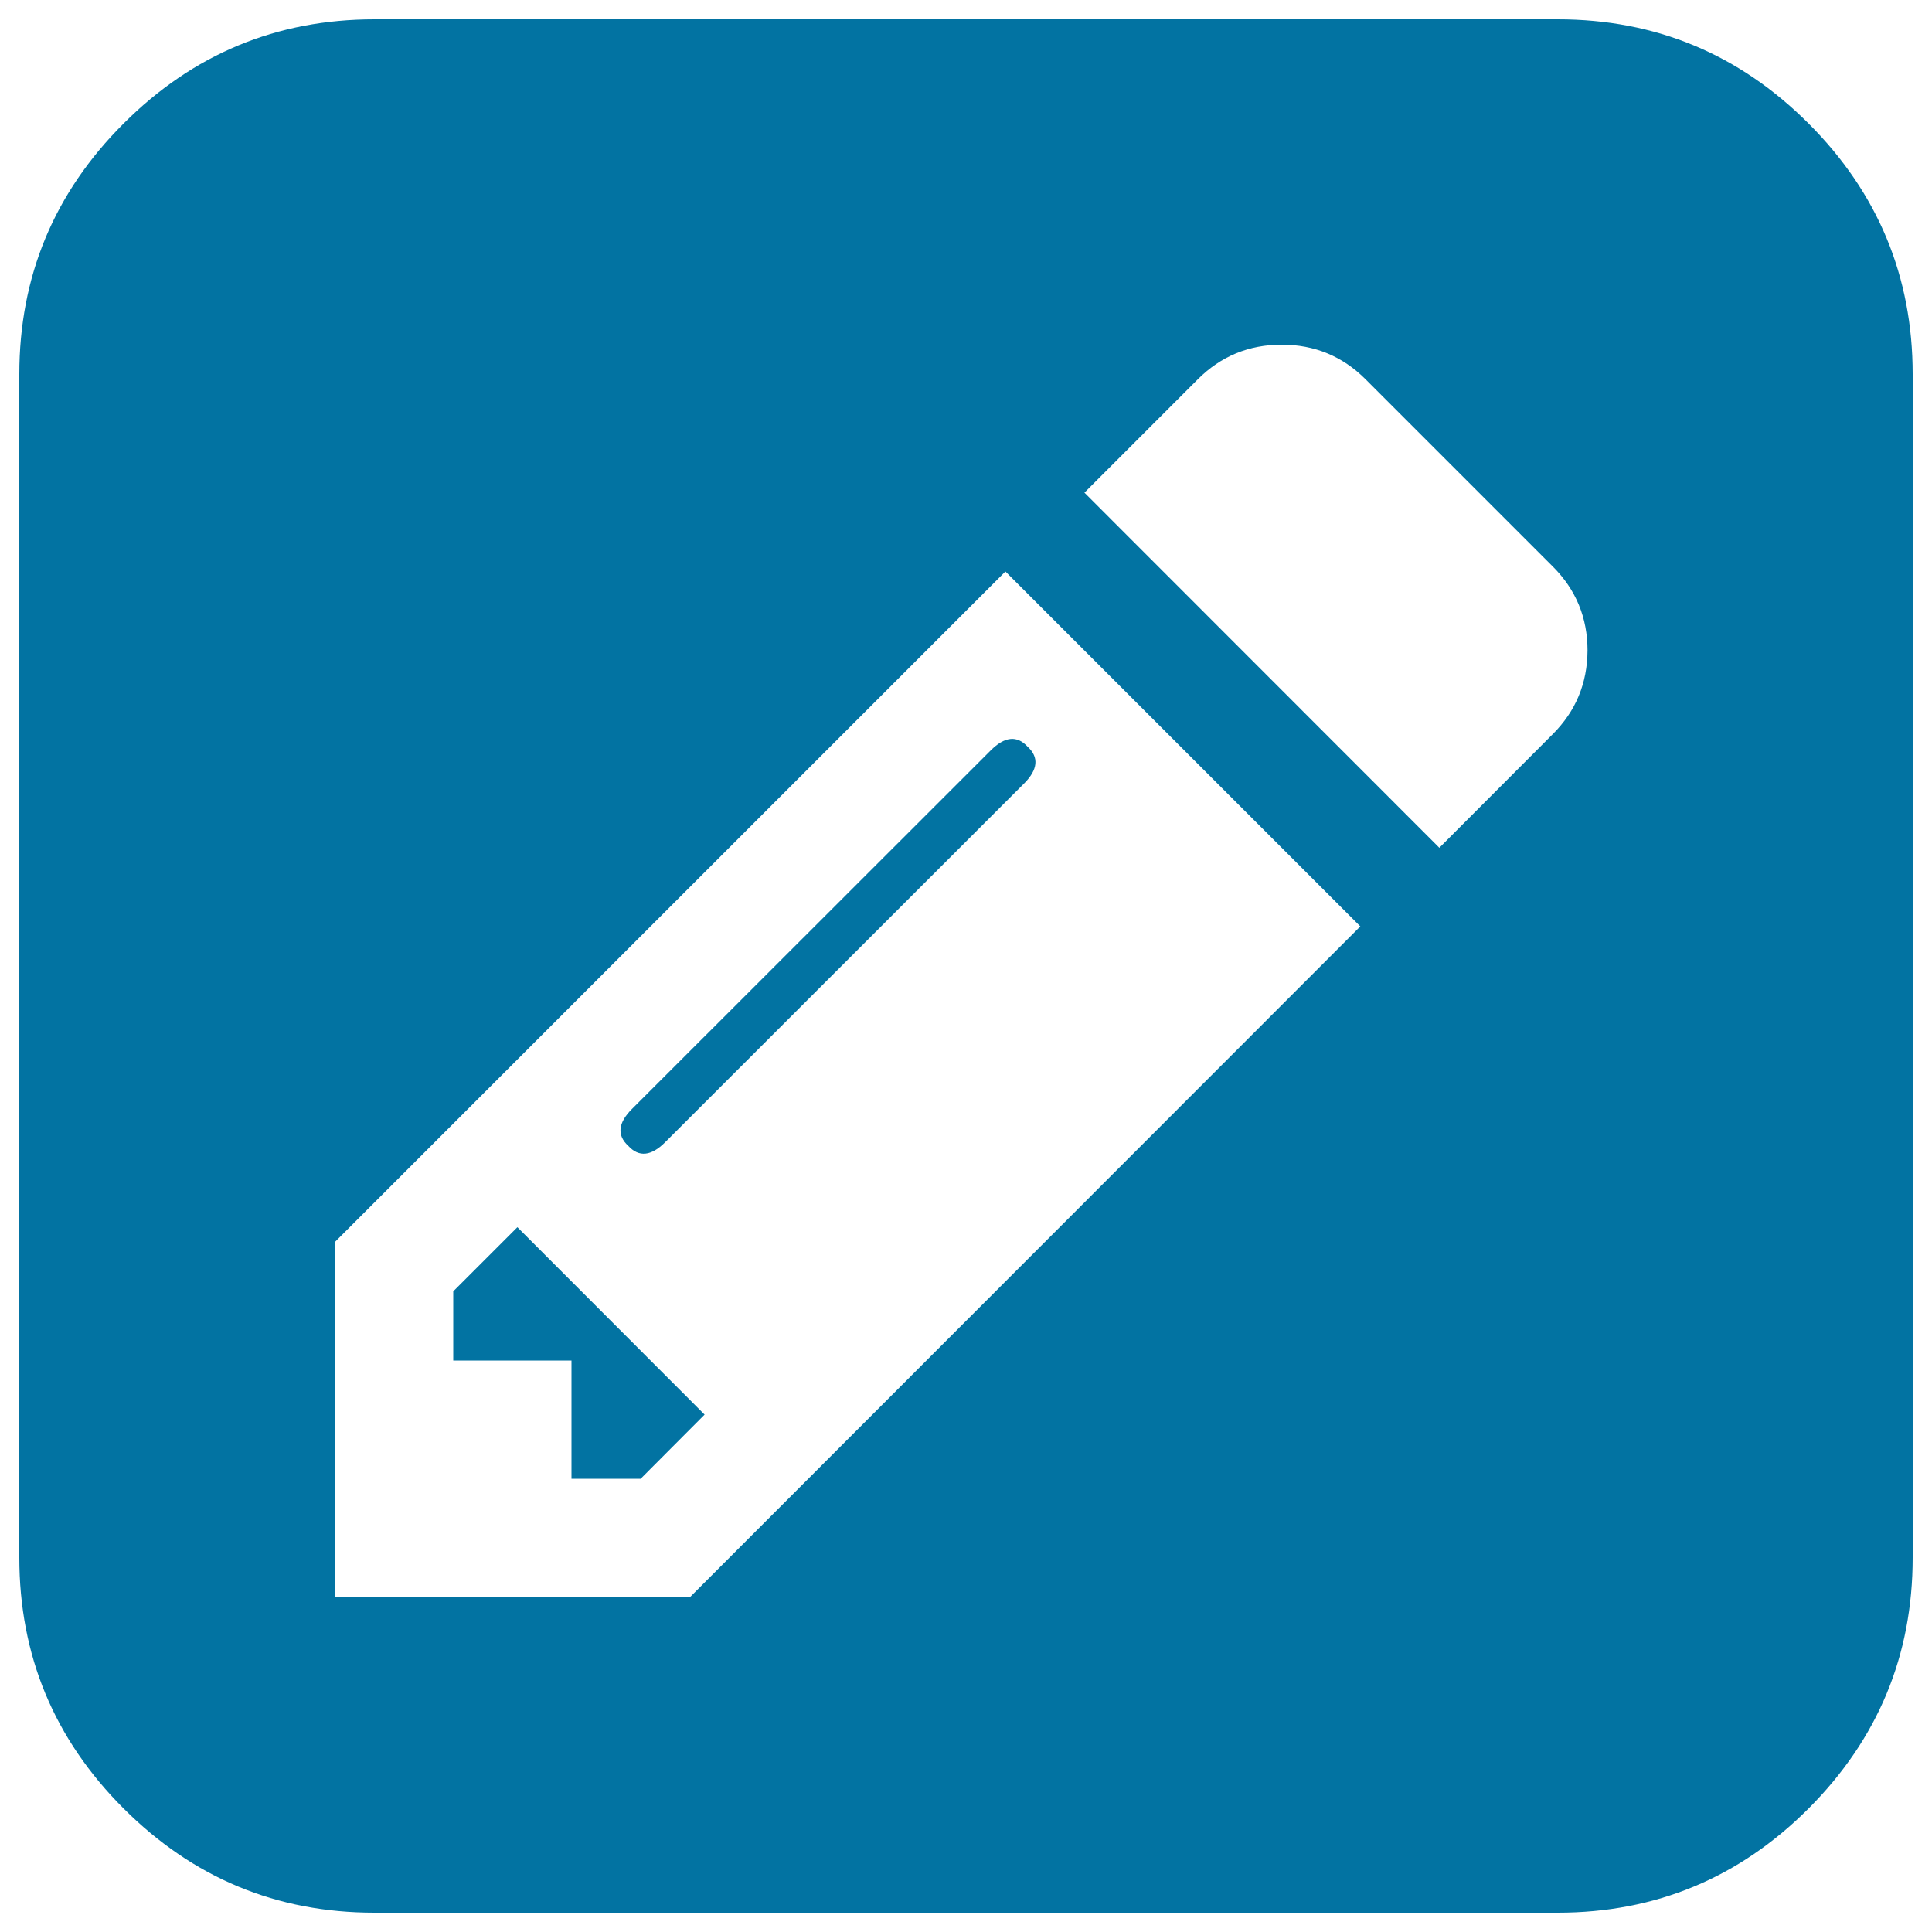
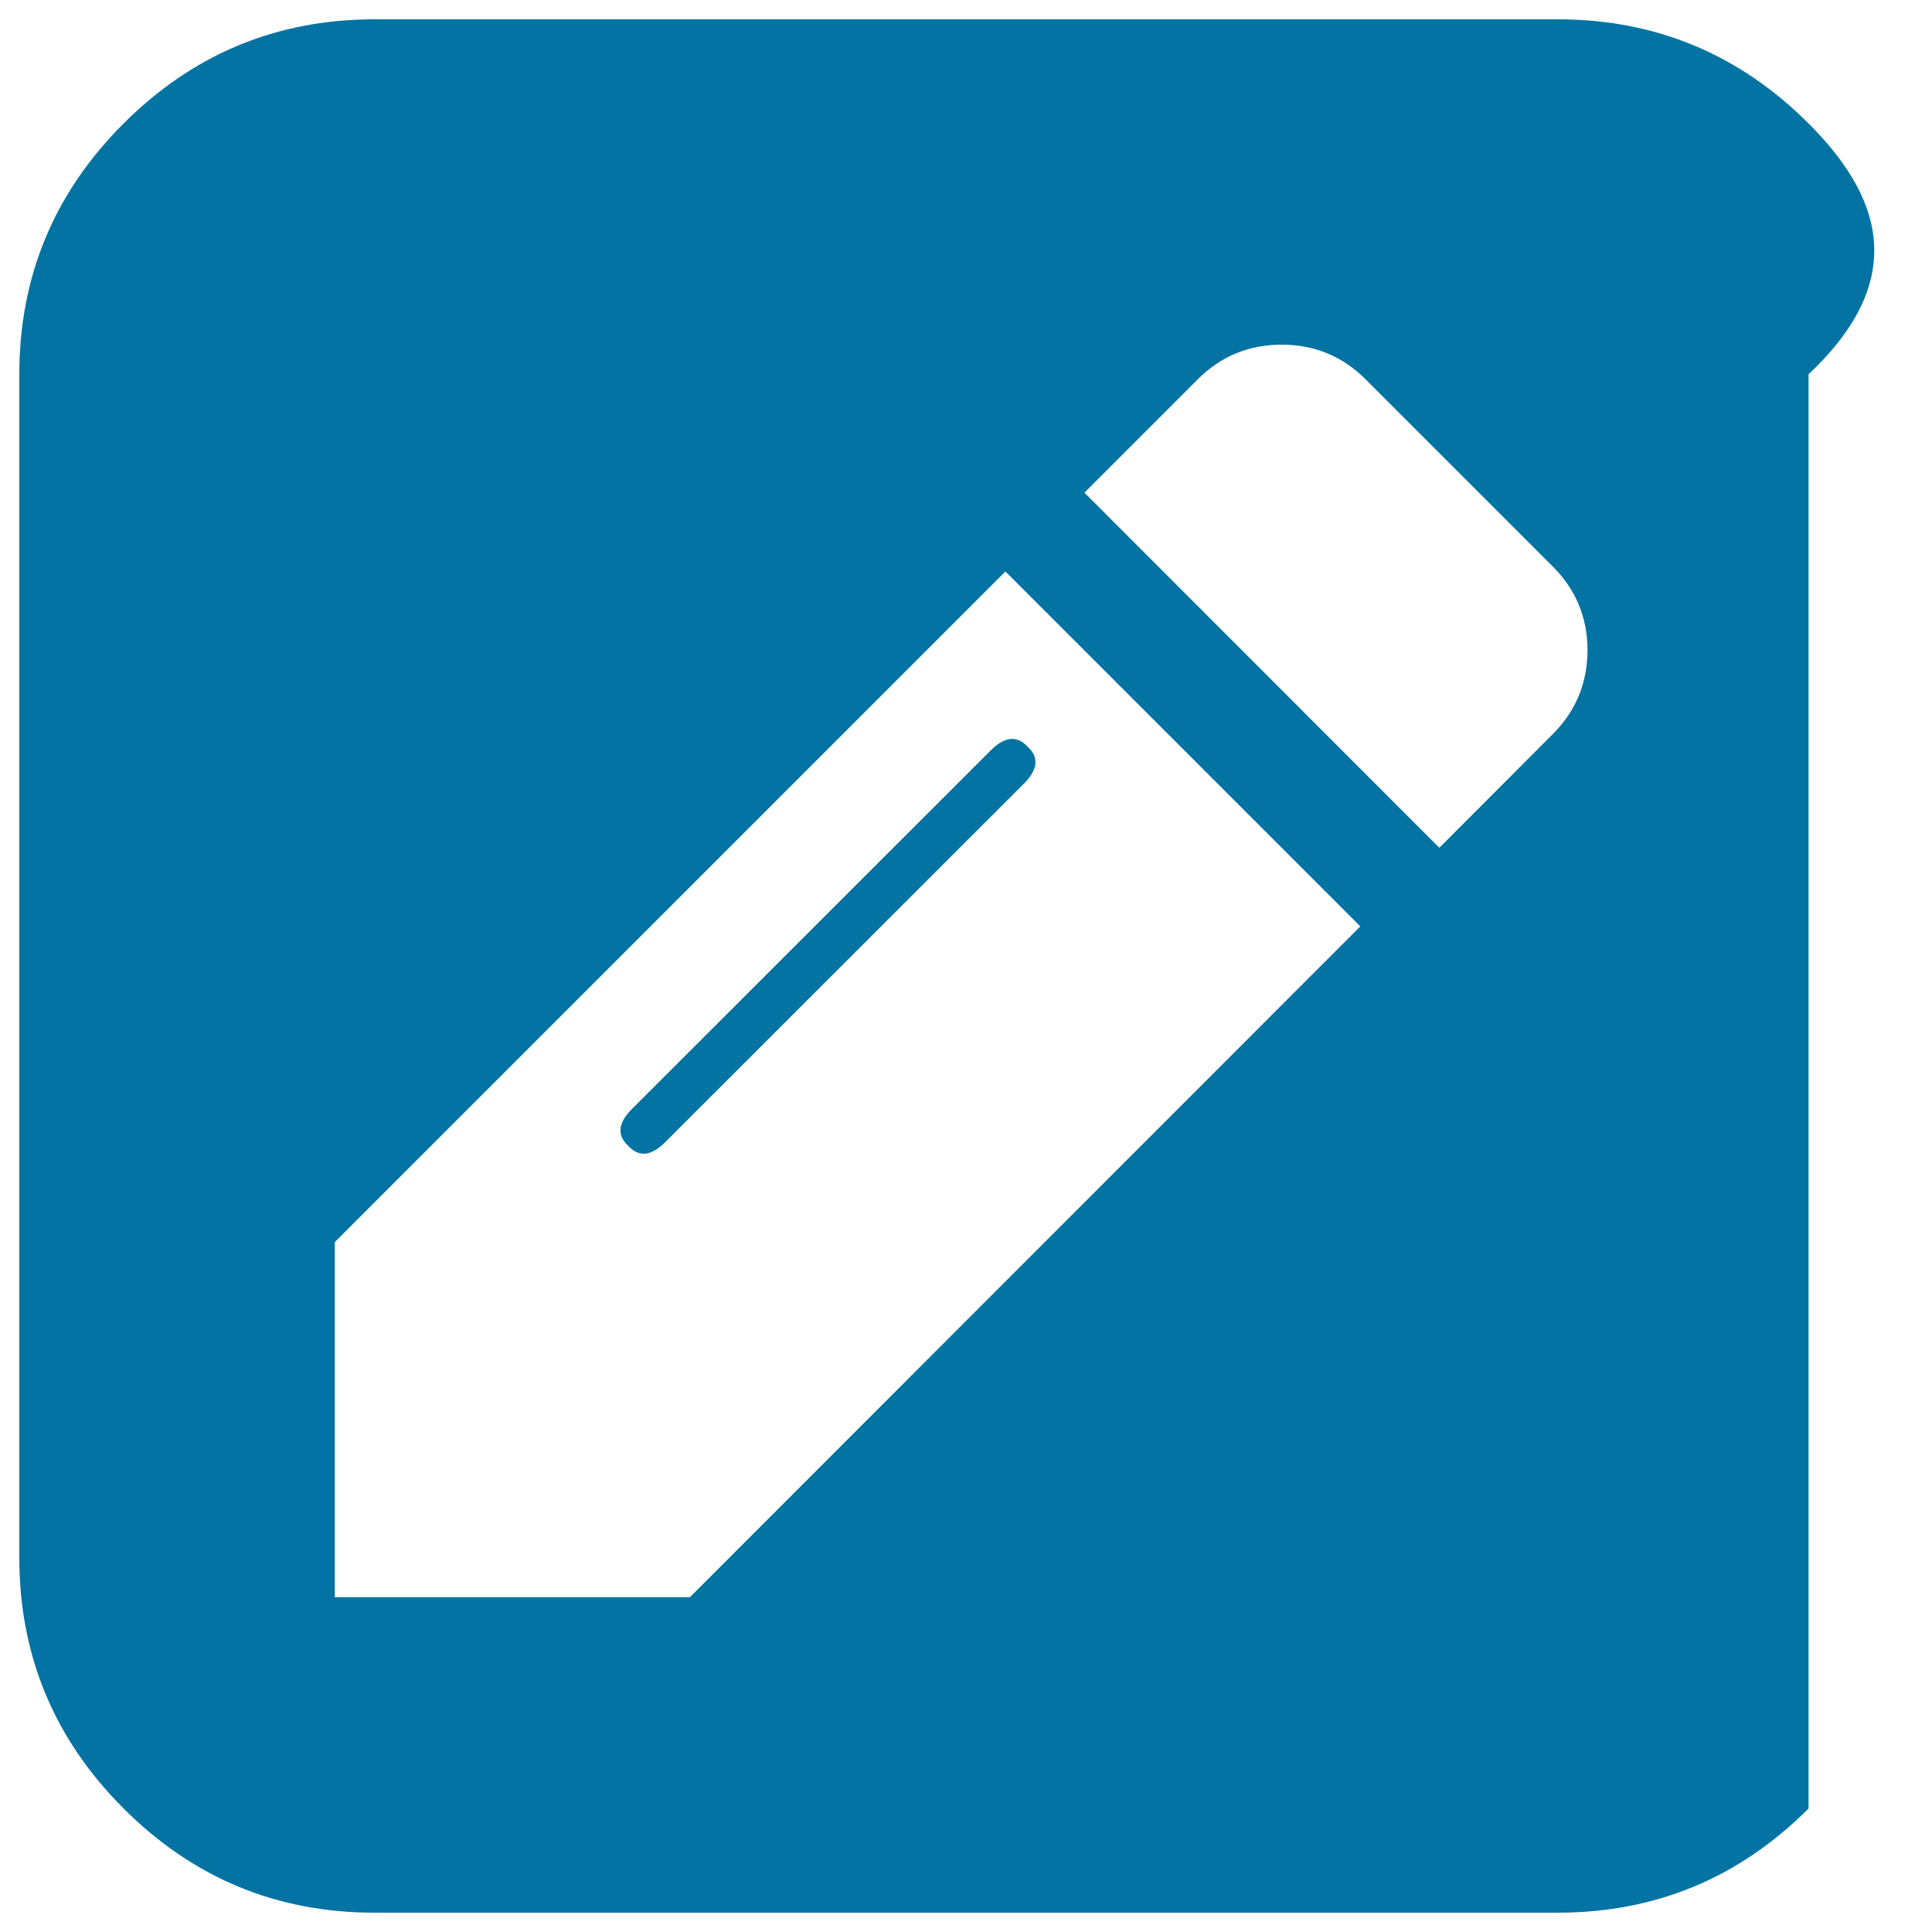
<svg xmlns="http://www.w3.org/2000/svg" viewBox="0 0 1000 1000" style="fill:#0273a2">
  <title>Edit Interface Sign SVG icon</title>
  <g>
    <g>
-       <path d="M936.1,63.9C900.2,28,856.9,10,806.3,10H193.8c-50.6,0-93.9,18-129.8,53.9C28,99.8,10,143.1,10,193.7v612.5c0,50.6,18,93.9,53.9,129.8C99.9,972,143.1,990,193.8,990h612.5c50.6,0,93.9-18,129.8-53.9C972,900.1,990,856.9,990,806.2V193.7C990,143.1,972,99.8,936.1,63.9z M357.1,826.7H173.3V642.9l347.1-347.1l183.7,183.7L357.1,826.7z M803.7,380L745,438.8L561.3,255l58.7-58.7c11.9-11.9,26.4-17.9,43.4-17.9c17,0,31.5,6,43.4,17.9l97,97c11.9,11.9,17.9,26.4,17.9,43.4C821.6,353.7,815.6,368.1,803.7,380z" />
-       <polygon points="234.6,668.4 234.6,704.2 295.8,704.2 295.8,765.4 331.6,765.4 364.7,732.2 267.8,635.2 " />
+       <path d="M936.1,63.9C900.2,28,856.9,10,806.3,10H193.8c-50.6,0-93.9,18-129.8,53.9C28,99.8,10,143.1,10,193.7v612.5c0,50.6,18,93.9,53.9,129.8C99.9,972,143.1,990,193.8,990h612.5c50.6,0,93.9-18,129.8-53.9V193.7C990,143.1,972,99.8,936.1,63.9z M357.1,826.7H173.3V642.9l347.1-347.1l183.7,183.7L357.1,826.7z M803.7,380L745,438.8L561.3,255l58.7-58.7c11.9-11.9,26.4-17.9,43.4-17.9c17,0,31.5,6,43.4,17.9l97,97c11.9,11.9,17.9,26.4,17.9,43.4C821.6,353.7,815.6,368.1,803.7,380z" />
      <path d="M327.1,574c-7.2,7.2-7.9,13.6-1.9,19.1c5.5,6,11.9,5.3,19.1-1.9L530,405.6c7.2-7.2,7.9-13.6,1.9-19.1c-5.5-6-11.9-5.3-19.1,1.9L327.1,574z" />
    </g>
  </g>
</svg>